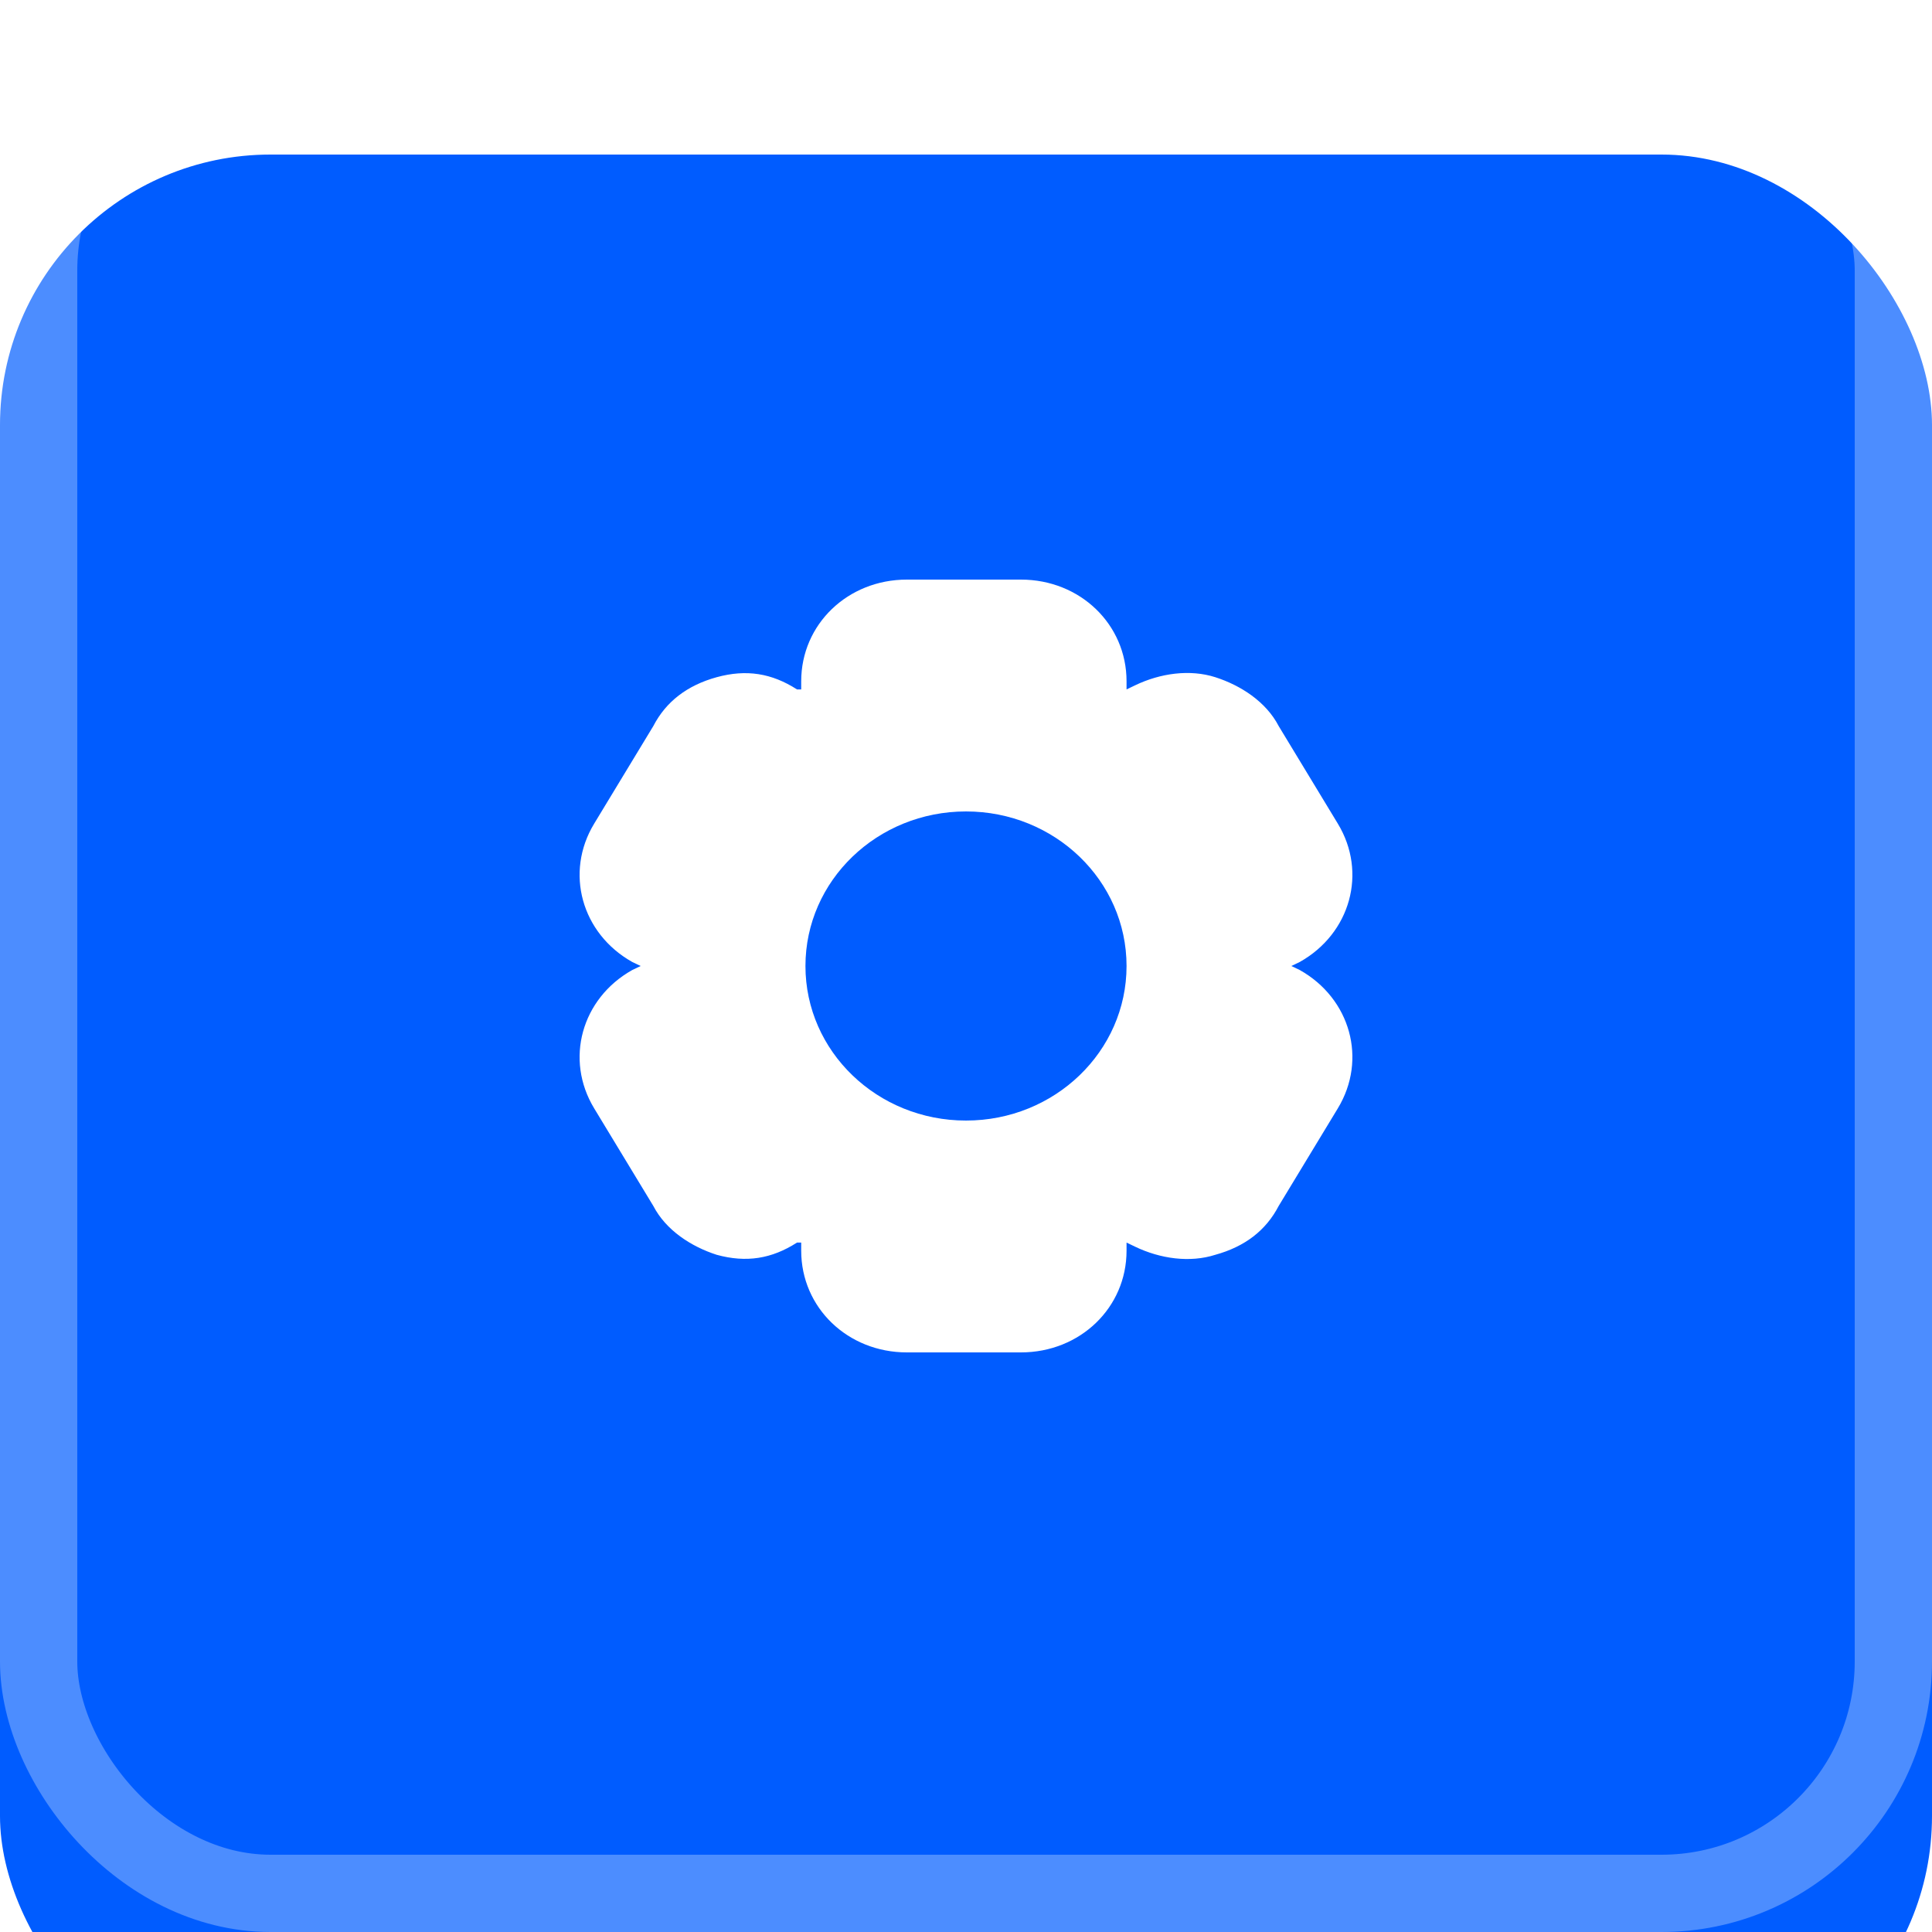
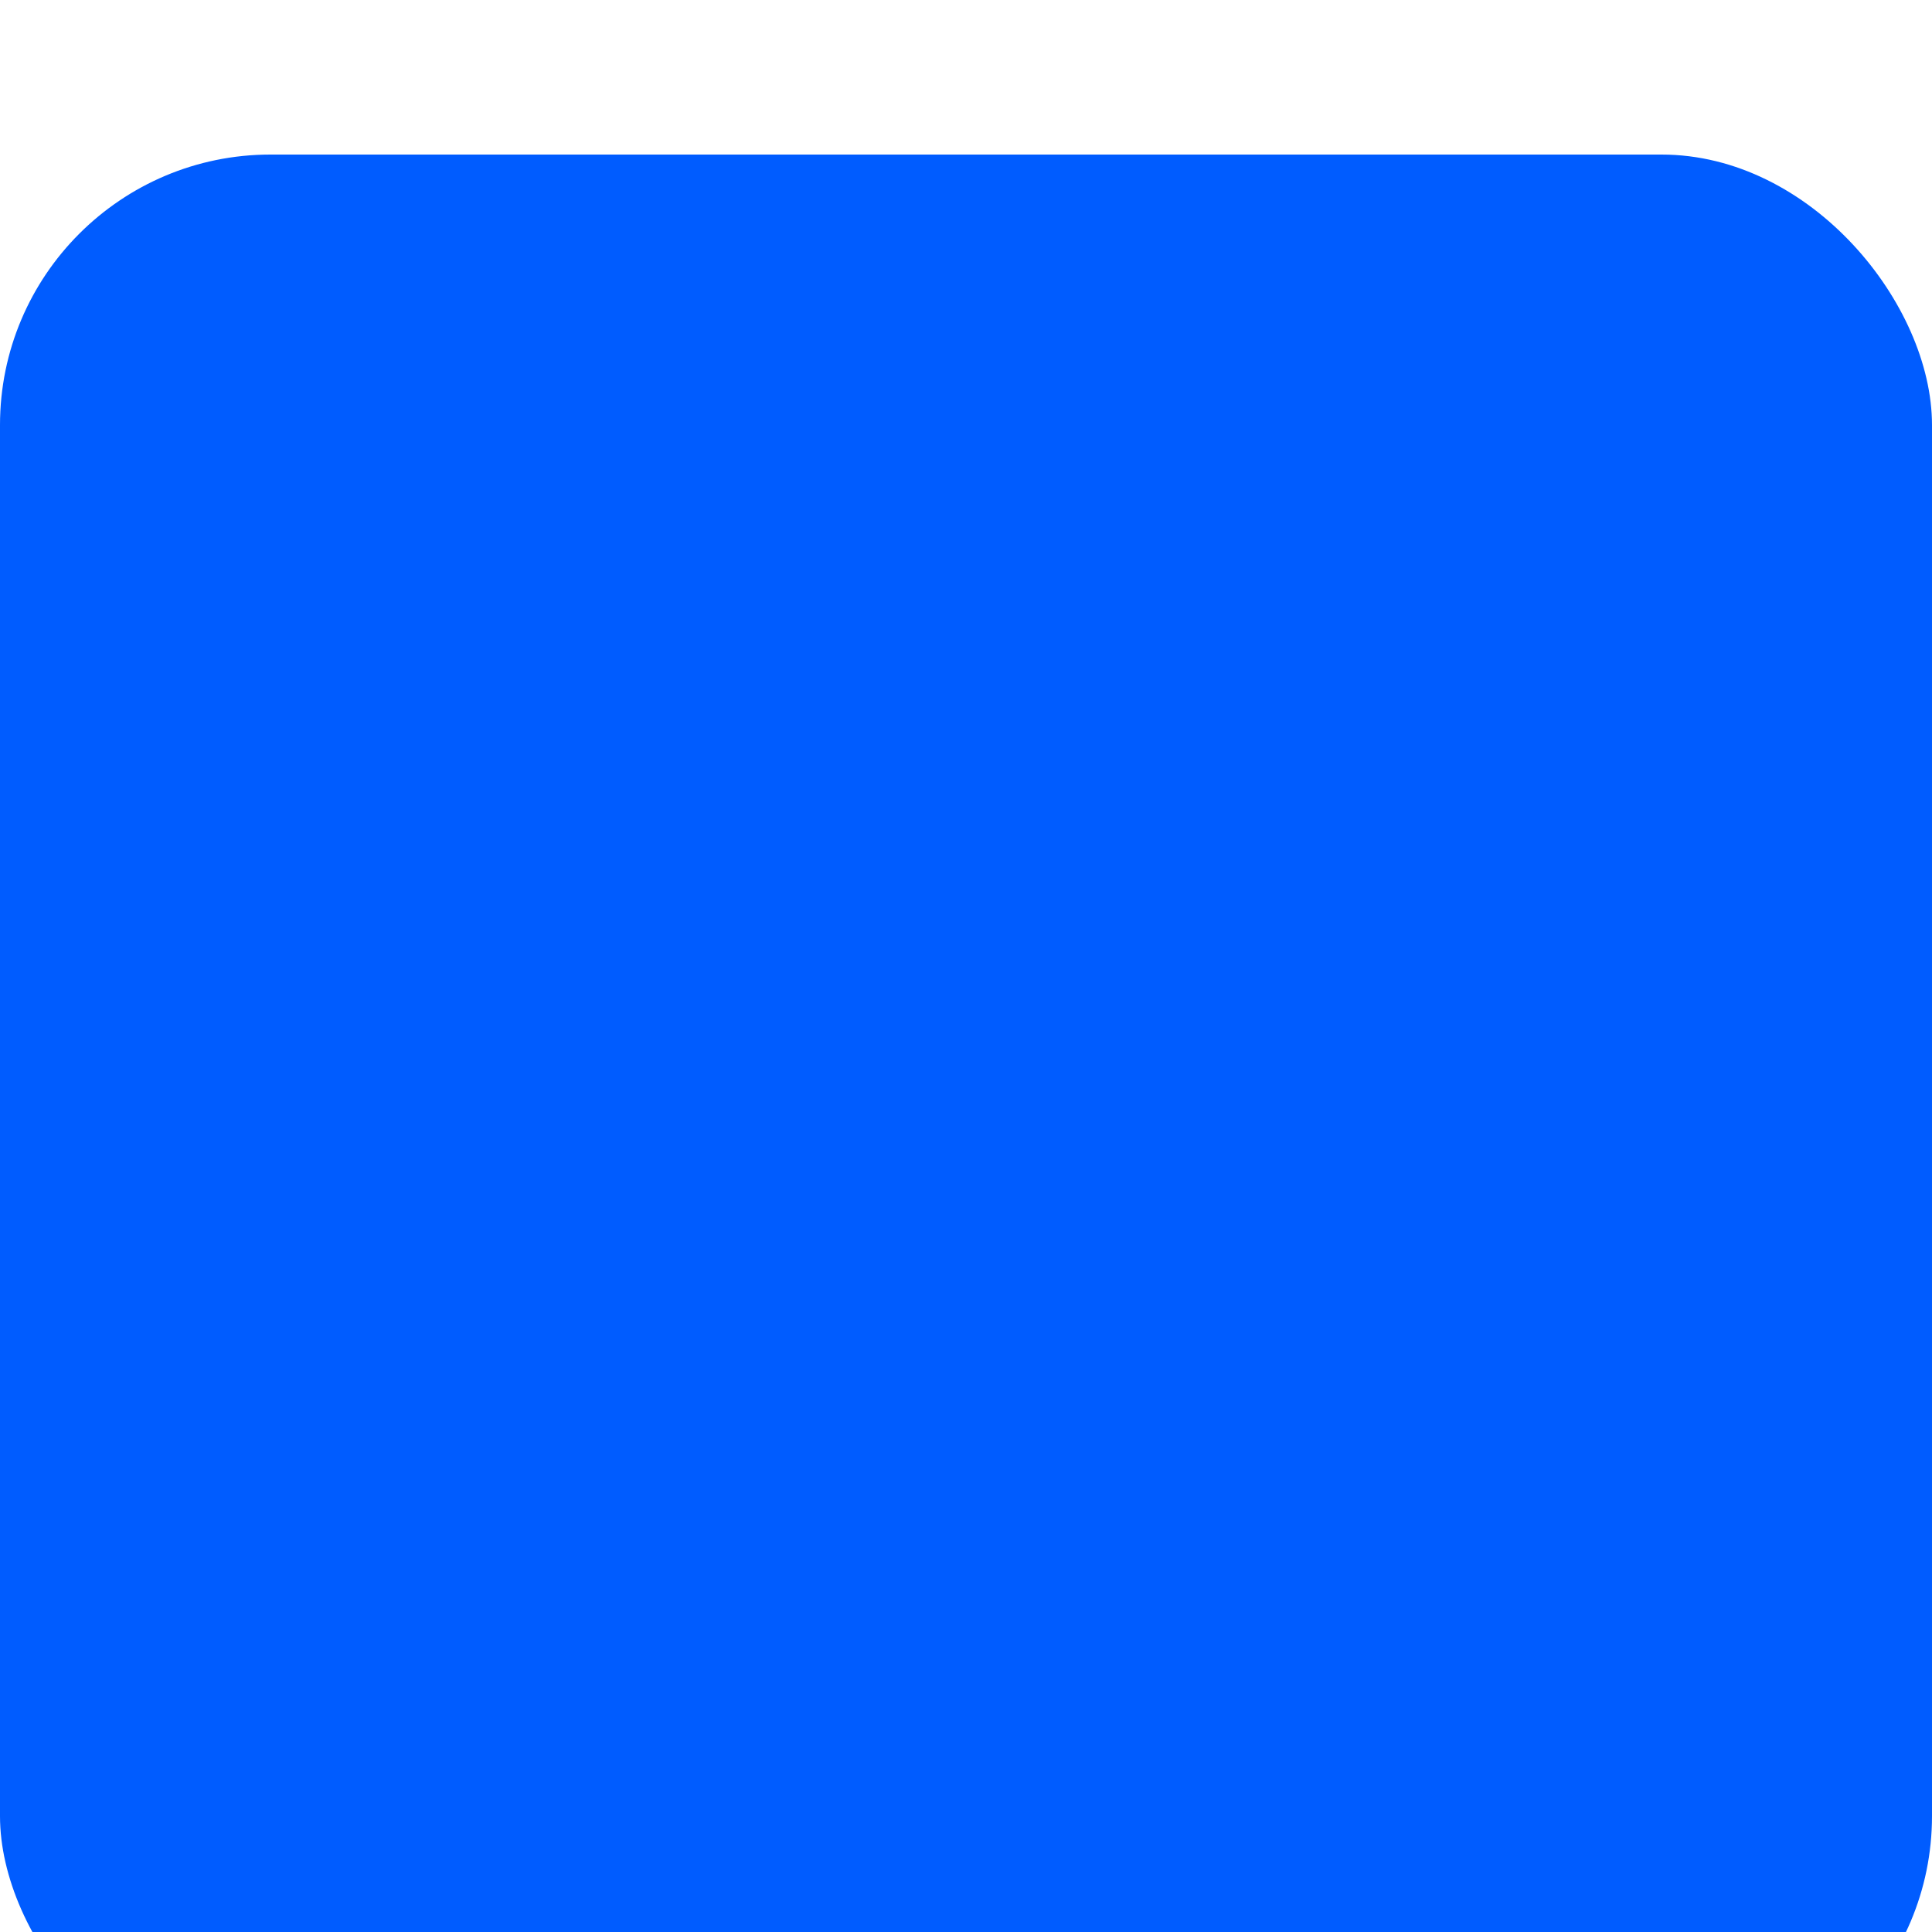
<svg xmlns="http://www.w3.org/2000/svg" width="50" height="50" viewBox="0 0 50 50" fill="none">
  <g filter="url(#filter0_i_245_654)">
    <rect width="50" height="50" rx="7" fill="#005CFF" />
  </g>
-   <rect x="1" y="1" width="48" height="48" rx="6" stroke="white" stroke-opacity="0.3" stroke-width="2" />
-   <path d="M33.639 25.105L33.42 25L33.639 24.895C34.951 24.158 35.389 22.579 34.623 21.316L33.092 18.79C32.764 18.158 32.108 17.737 31.452 17.526C30.796 17.316 30.03 17.421 29.374 17.737L29.155 17.842V17.632C29.155 16.158 27.953 15 26.422 15H23.469C21.938 15 20.735 16.158 20.735 17.632V17.842H20.626C19.97 17.421 19.314 17.316 18.548 17.526C17.782 17.737 17.236 18.158 16.908 18.79L15.377 21.316C14.611 22.579 15.049 24.158 16.361 24.895L16.58 25L16.361 25.105C15.049 25.842 14.611 27.421 15.377 28.684L16.908 31.21C17.236 31.842 17.892 32.263 18.548 32.474C19.314 32.684 19.97 32.579 20.626 32.158H20.735V32.368C20.735 33.842 21.938 35 23.469 35H26.422C27.953 35 29.155 33.842 29.155 32.368V32.158L29.374 32.263C30.03 32.579 30.796 32.684 31.452 32.474C32.218 32.263 32.764 31.842 33.092 31.21L34.623 28.684C35.389 27.421 34.951 25.842 33.639 25.105ZM25 29C22.703 29 20.845 27.21 20.845 25C20.845 22.79 22.703 21 25 21C27.297 21 29.155 22.79 29.155 25C29.155 27.21 27.297 29 25 29Z" fill="white" />
  <defs>
    <filter id="filter0_i_245_654" x="0" y="0" width="50" height="54" filterUnits="userSpaceOnUse" color-interpolation-filters="sRGB">
      <feFlood flood-opacity="0" result="BackgroundImageFix" />
      <feBlend mode="normal" in="SourceGraphic" in2="BackgroundImageFix" result="shape" />
      <feColorMatrix in="SourceAlpha" type="matrix" values="0 0 0 0 0 0 0 0 0 0 0 0 0 0 0 0 0 0 127 0" result="hardAlpha" />
      <feOffset dy="4" />
      <feGaussianBlur stdDeviation="4.5" />
      <feComposite in2="hardAlpha" operator="arithmetic" k2="-1" k3="1" />
      <feColorMatrix type="matrix" values="0 0 0 0 1 0 0 0 0 1 0 0 0 0 1 0 0 0 0.35 0" />
      <feBlend mode="normal" in2="shape" result="effect1_innerShadow_245_654" />
    </filter>
  </defs>
</svg>